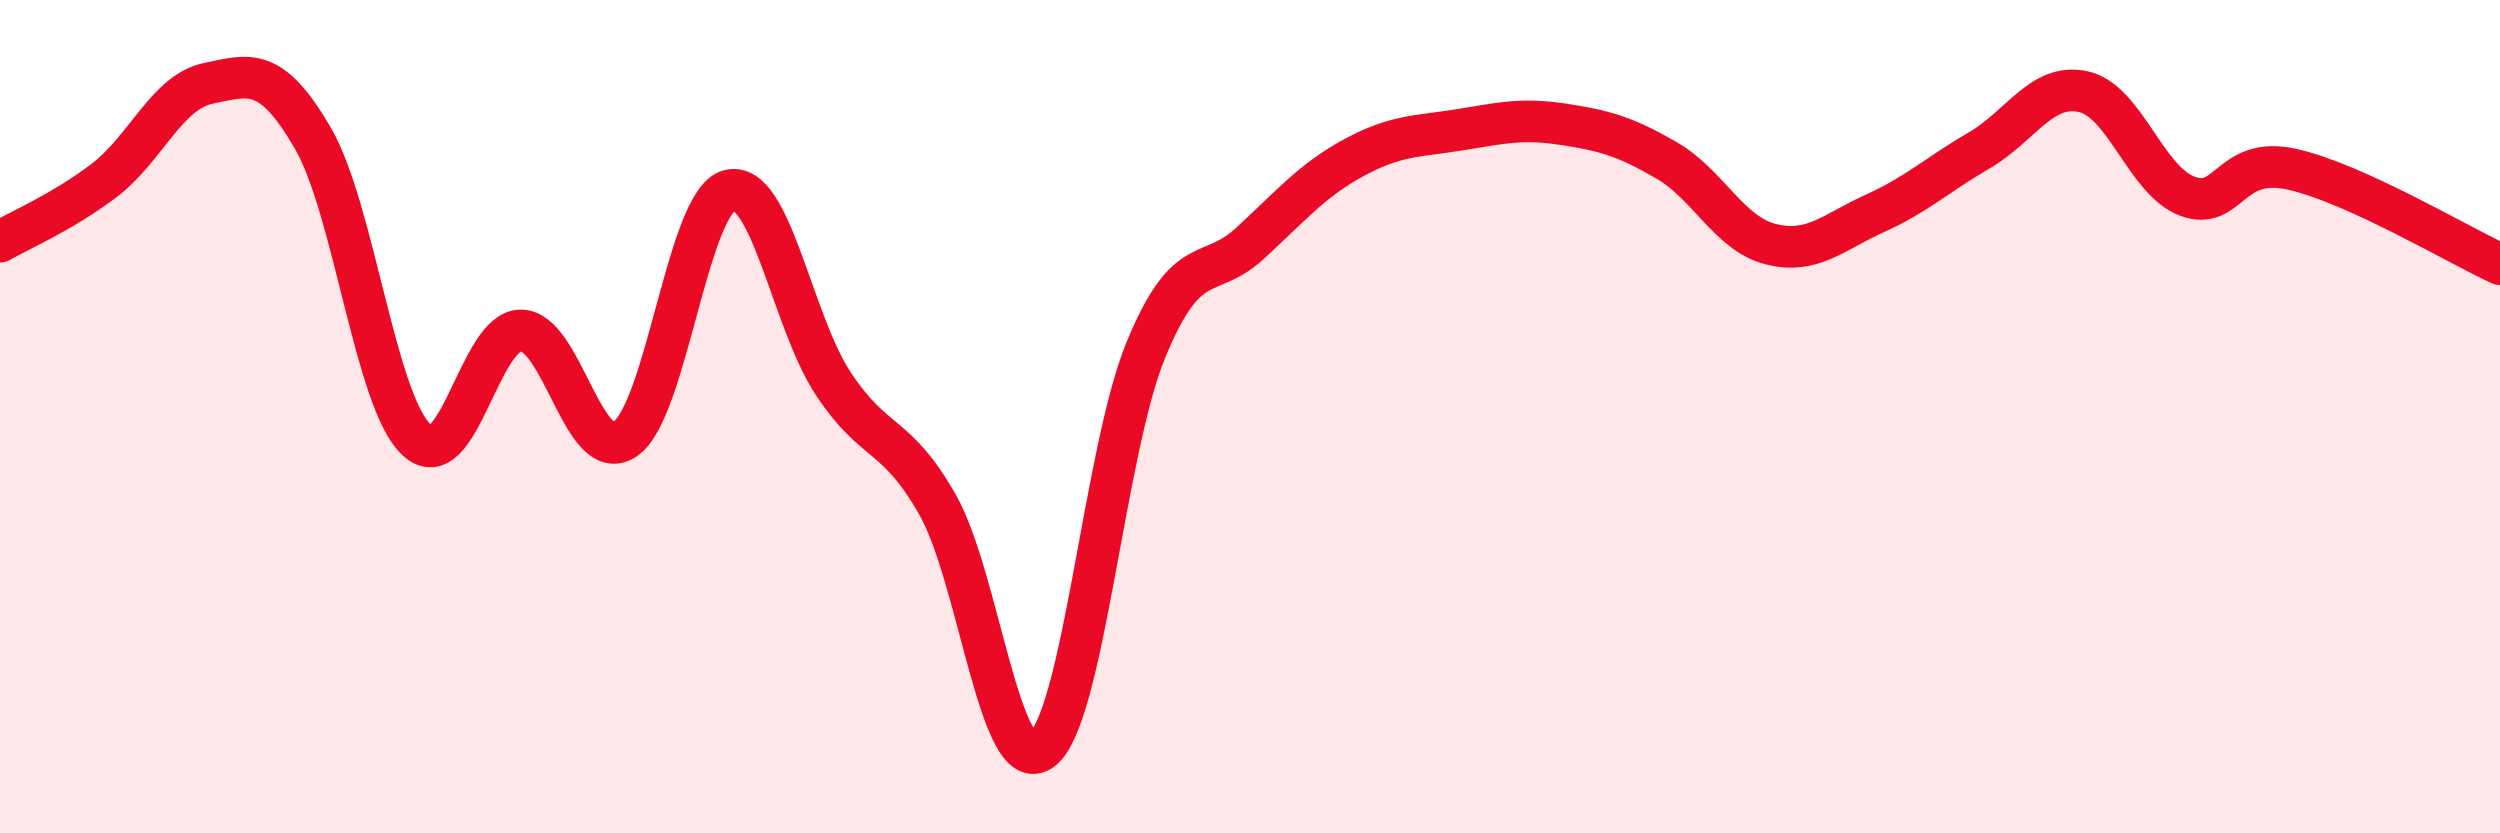
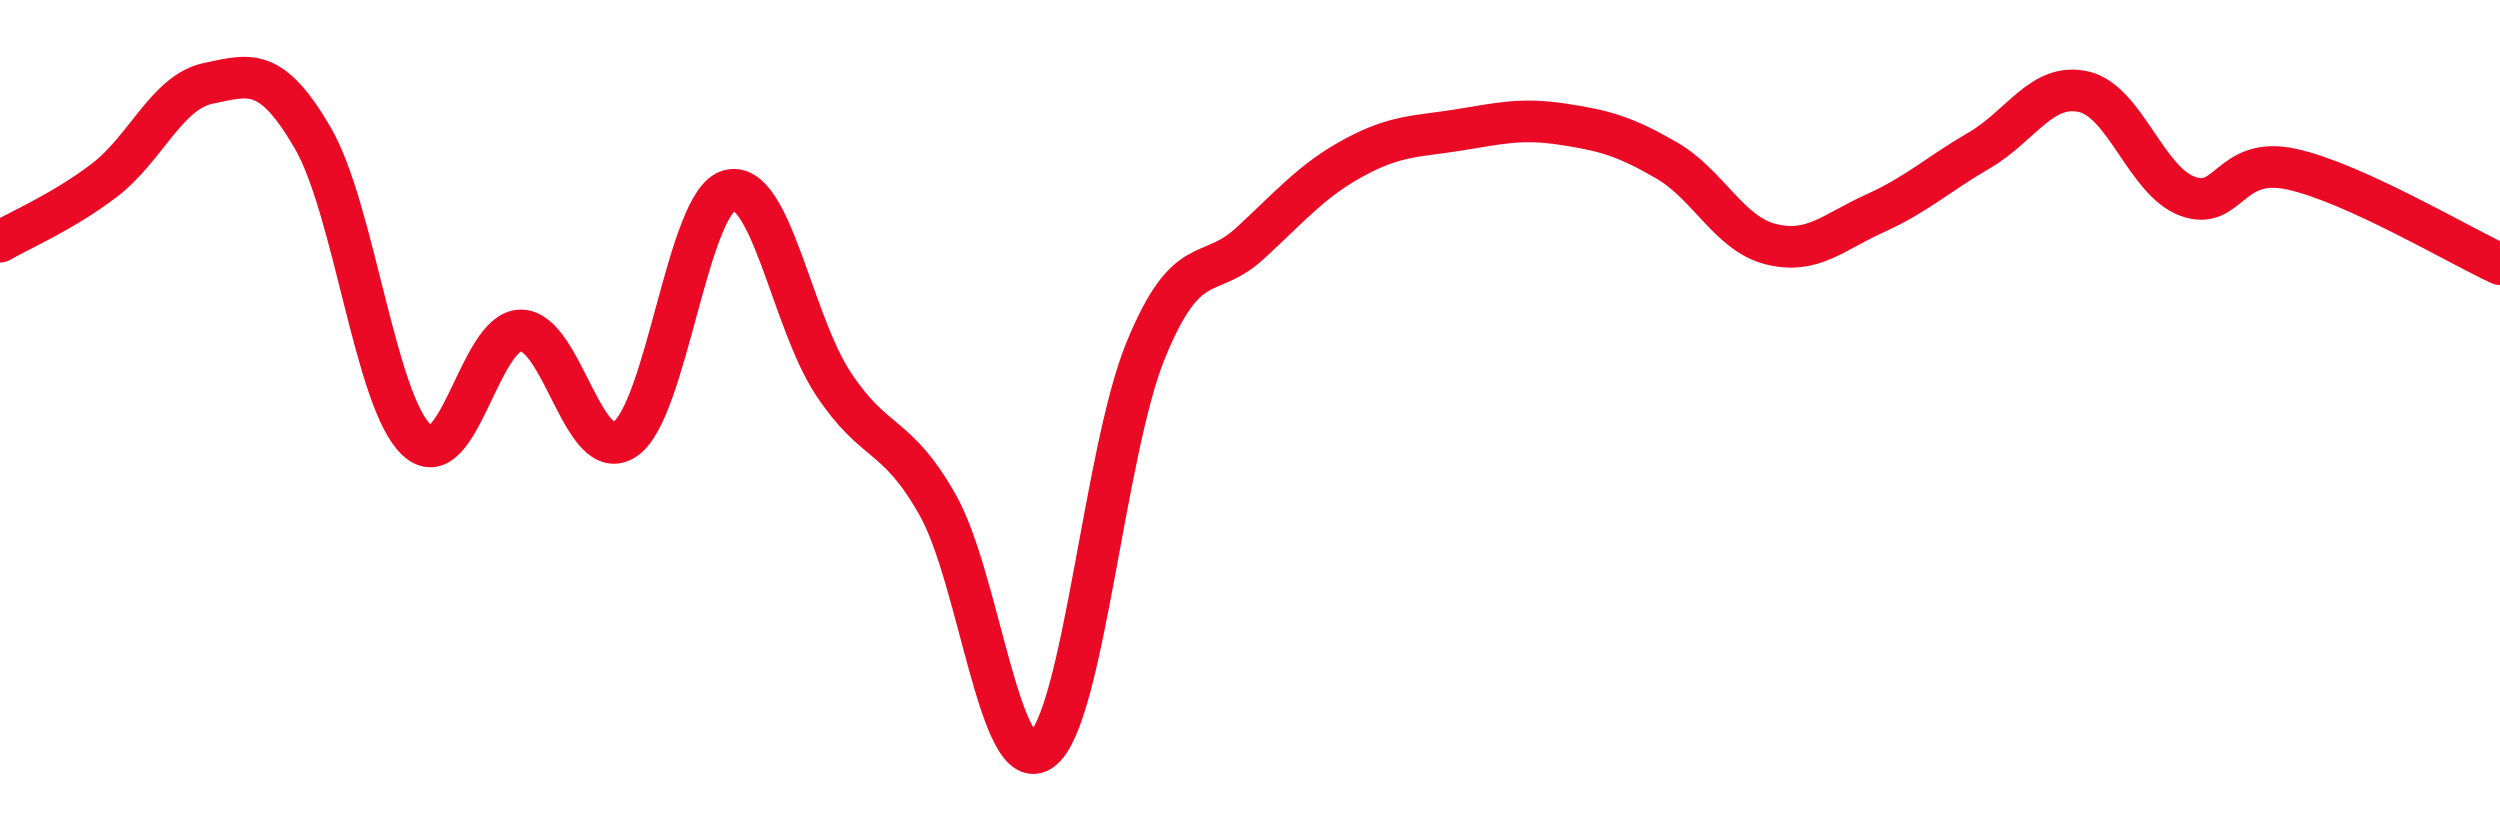
<svg xmlns="http://www.w3.org/2000/svg" width="60" height="20" viewBox="0 0 60 20">
-   <path d="M 0,5.8 C 0.5,5.51 1.5,5.09 2.5,4.33 C 3.5,3.57 4,2.21 5,2 C 6,1.79 6.5,1.59 7.5,3.3 C 8.5,5.01 9,9.63 10,10.56 C 11,11.49 11.5,7.93 12.5,7.93 C 13.5,7.93 14,11.21 15,10.54 C 16,9.87 16.5,4.84 17.5,4.57 C 18.5,4.3 19,7.7 20,9.21 C 21,10.72 21.5,10.35 22.5,12.11 C 23.5,13.87 24,18.74 25,18 C 26,17.26 26.5,10.83 27.5,8.4 C 28.5,5.97 29,6.76 30,5.84 C 31,4.92 31.5,4.32 32.5,3.78 C 33.5,3.24 34,3.28 35,3.12 C 36,2.96 36.5,2.83 37.5,2.98 C 38.5,3.13 39,3.27 40,3.85 C 41,4.43 41.5,5.61 42.5,5.86 C 43.5,6.11 44,5.57 45,5.12 C 46,4.67 46.5,4.19 47.5,3.61 C 48.5,3.03 49,1.98 50,2.2 C 51,2.42 51.5,4.34 52.5,4.71 C 53.5,5.08 53.5,3.73 55,4.06 C 56.5,4.39 59,5.88 60,6.34L60 20L0 20Z" fill="#EB0A25" opacity="0.1" stroke-linecap="round" stroke-linejoin="round" />
  <path d="M 0,5.8 C 0.5,5.51 1.5,5.09 2.5,4.33 C 3.5,3.57 4,2.21 5,2 C 6,1.79 6.5,1.59 7.5,3.3 C 8.5,5.01 9,9.63 10,10.56 C 11,11.49 11.5,7.93 12.5,7.93 C 13.5,7.93 14,11.21 15,10.54 C 16,9.87 16.5,4.84 17.5,4.57 C 18.5,4.3 19,7.7 20,9.21 C 21,10.72 21.5,10.35 22.5,12.11 C 23.5,13.87 24,18.74 25,18 C 26,17.26 26.5,10.83 27.5,8.4 C 28.5,5.97 29,6.76 30,5.84 C 31,4.92 31.5,4.32 32.5,3.78 C 33.5,3.24 34,3.28 35,3.12 C 36,2.96 36.5,2.83 37.5,2.98 C 38.5,3.13 39,3.27 40,3.85 C 41,4.43 41.5,5.61 42.5,5.86 C 43.5,6.11 44,5.57 45,5.12 C 46,4.67 46.5,4.19 47.5,3.61 C 48.5,3.03 49,1.98 50,2.2 C 51,2.42 51.5,4.34 52.5,4.71 C 53.5,5.08 53.5,3.73 55,4.06 C 56.5,4.39 59,5.88 60,6.34" stroke="#EB0A25" stroke-width="1" fill="none" stroke-linecap="round" stroke-linejoin="round" />
</svg>